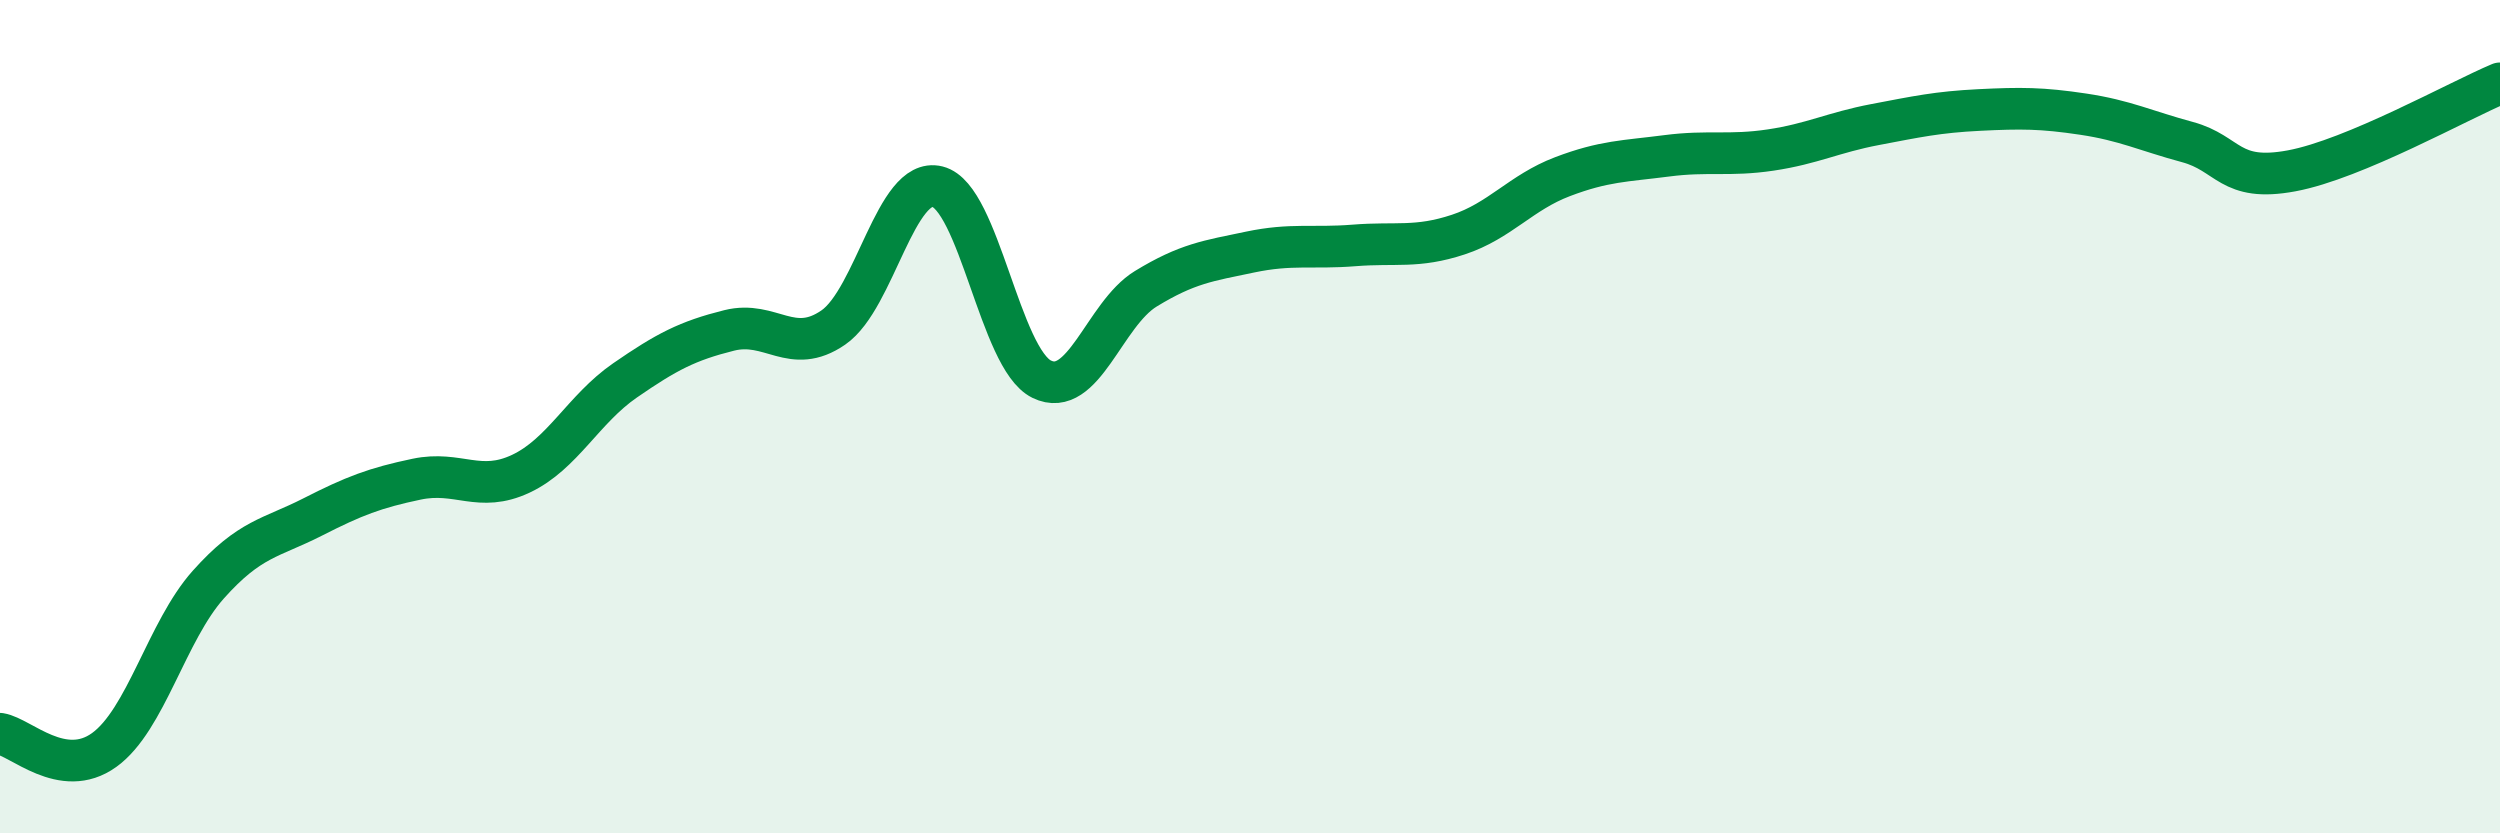
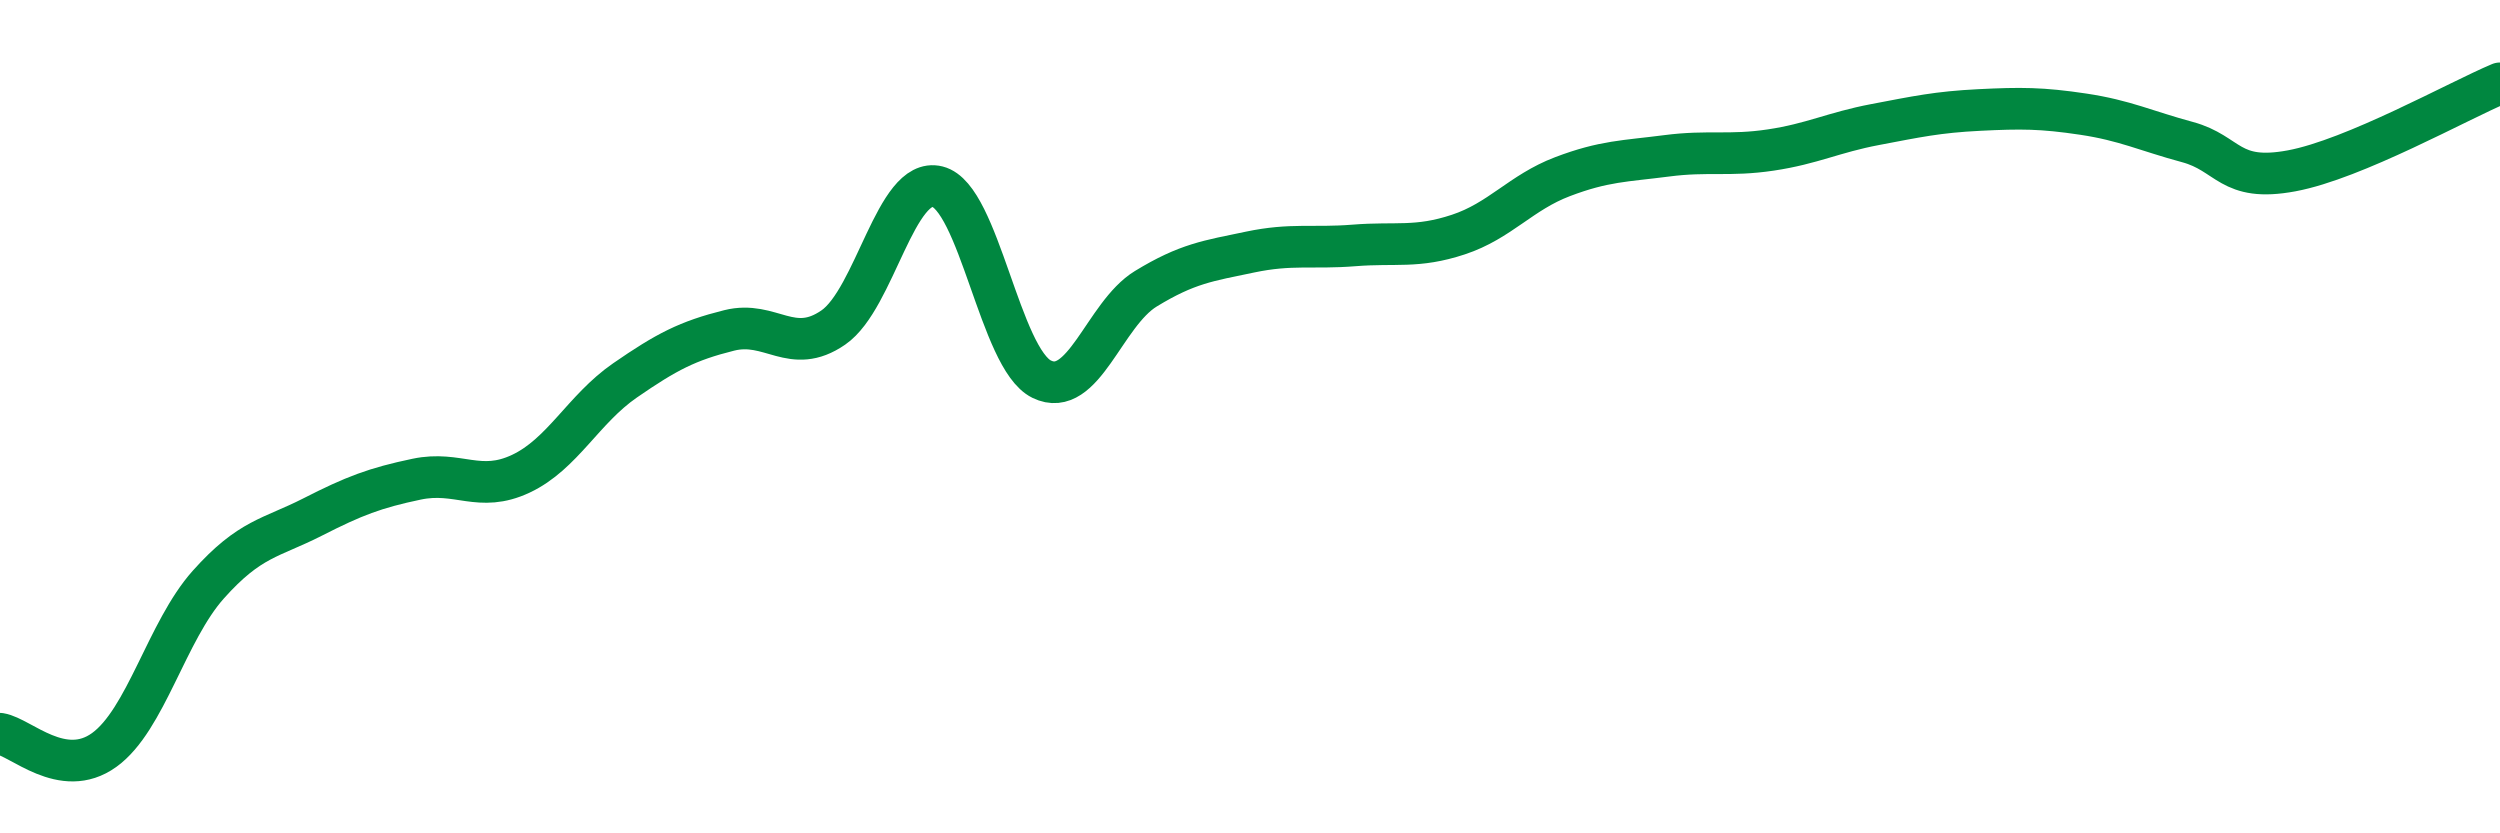
<svg xmlns="http://www.w3.org/2000/svg" width="60" height="20" viewBox="0 0 60 20">
-   <path d="M 0,17.61 C 0.5,17.69 1.5,18.72 2.5,18 C 3.5,17.28 4,15.15 5,14.03 C 6,12.91 6.5,12.92 7.5,12.41 C 8.5,11.9 9,11.71 10,11.5 C 11,11.29 11.5,11.84 12.5,11.37 C 13.5,10.9 14,9.82 15,9.13 C 16,8.44 16.5,8.18 17.5,7.93 C 18.5,7.68 19,8.55 20,7.86 C 21,7.17 21.5,4.23 22.5,4.48 C 23.5,4.73 24,8.61 25,9.1 C 26,9.59 26.5,7.54 27.5,6.93 C 28.5,6.32 29,6.26 30,6.05 C 31,5.84 31.5,5.97 32.5,5.89 C 33.5,5.81 34,5.96 35,5.63 C 36,5.3 36.5,4.62 37.5,4.24 C 38.5,3.86 39,3.87 40,3.74 C 41,3.61 41.5,3.75 42.5,3.6 C 43.5,3.45 44,3.18 45,2.99 C 46,2.8 46.5,2.69 47.5,2.64 C 48.5,2.59 49,2.59 50,2.74 C 51,2.89 51.5,3.14 52.5,3.41 C 53.5,3.68 53.5,4.38 55,4.1 C 56.5,3.82 59,2.42 60,2L60 20L0 20Z" fill="#008740" opacity="0.1" stroke-linecap="round" stroke-linejoin="round" />
  <path d="M 0,17.61 C 0.5,17.69 1.5,18.72 2.5,18 C 3.5,17.28 4,15.15 5,14.03 C 6,12.91 6.5,12.92 7.5,12.41 C 8.5,11.9 9,11.71 10,11.5 C 11,11.29 11.5,11.84 12.5,11.37 C 13.5,10.9 14,9.82 15,9.13 C 16,8.44 16.5,8.18 17.5,7.93 C 18.5,7.68 19,8.55 20,7.86 C 21,7.17 21.5,4.23 22.5,4.48 C 23.5,4.73 24,8.61 25,9.1 C 26,9.59 26.5,7.54 27.5,6.93 C 28.5,6.32 29,6.26 30,6.05 C 31,5.84 31.5,5.97 32.5,5.89 C 33.5,5.81 34,5.96 35,5.63 C 36,5.3 36.5,4.62 37.5,4.24 C 38.5,3.86 39,3.87 40,3.74 C 41,3.61 41.5,3.75 42.5,3.6 C 43.5,3.45 44,3.18 45,2.99 C 46,2.8 46.5,2.69 47.5,2.64 C 48.5,2.59 49,2.59 50,2.74 C 51,2.89 51.5,3.14 52.5,3.41 C 53.5,3.68 53.5,4.38 55,4.1 C 56.5,3.82 59,2.42 60,2" stroke="#008740" stroke-width="1" fill="none" stroke-linecap="round" stroke-linejoin="round" />
</svg>